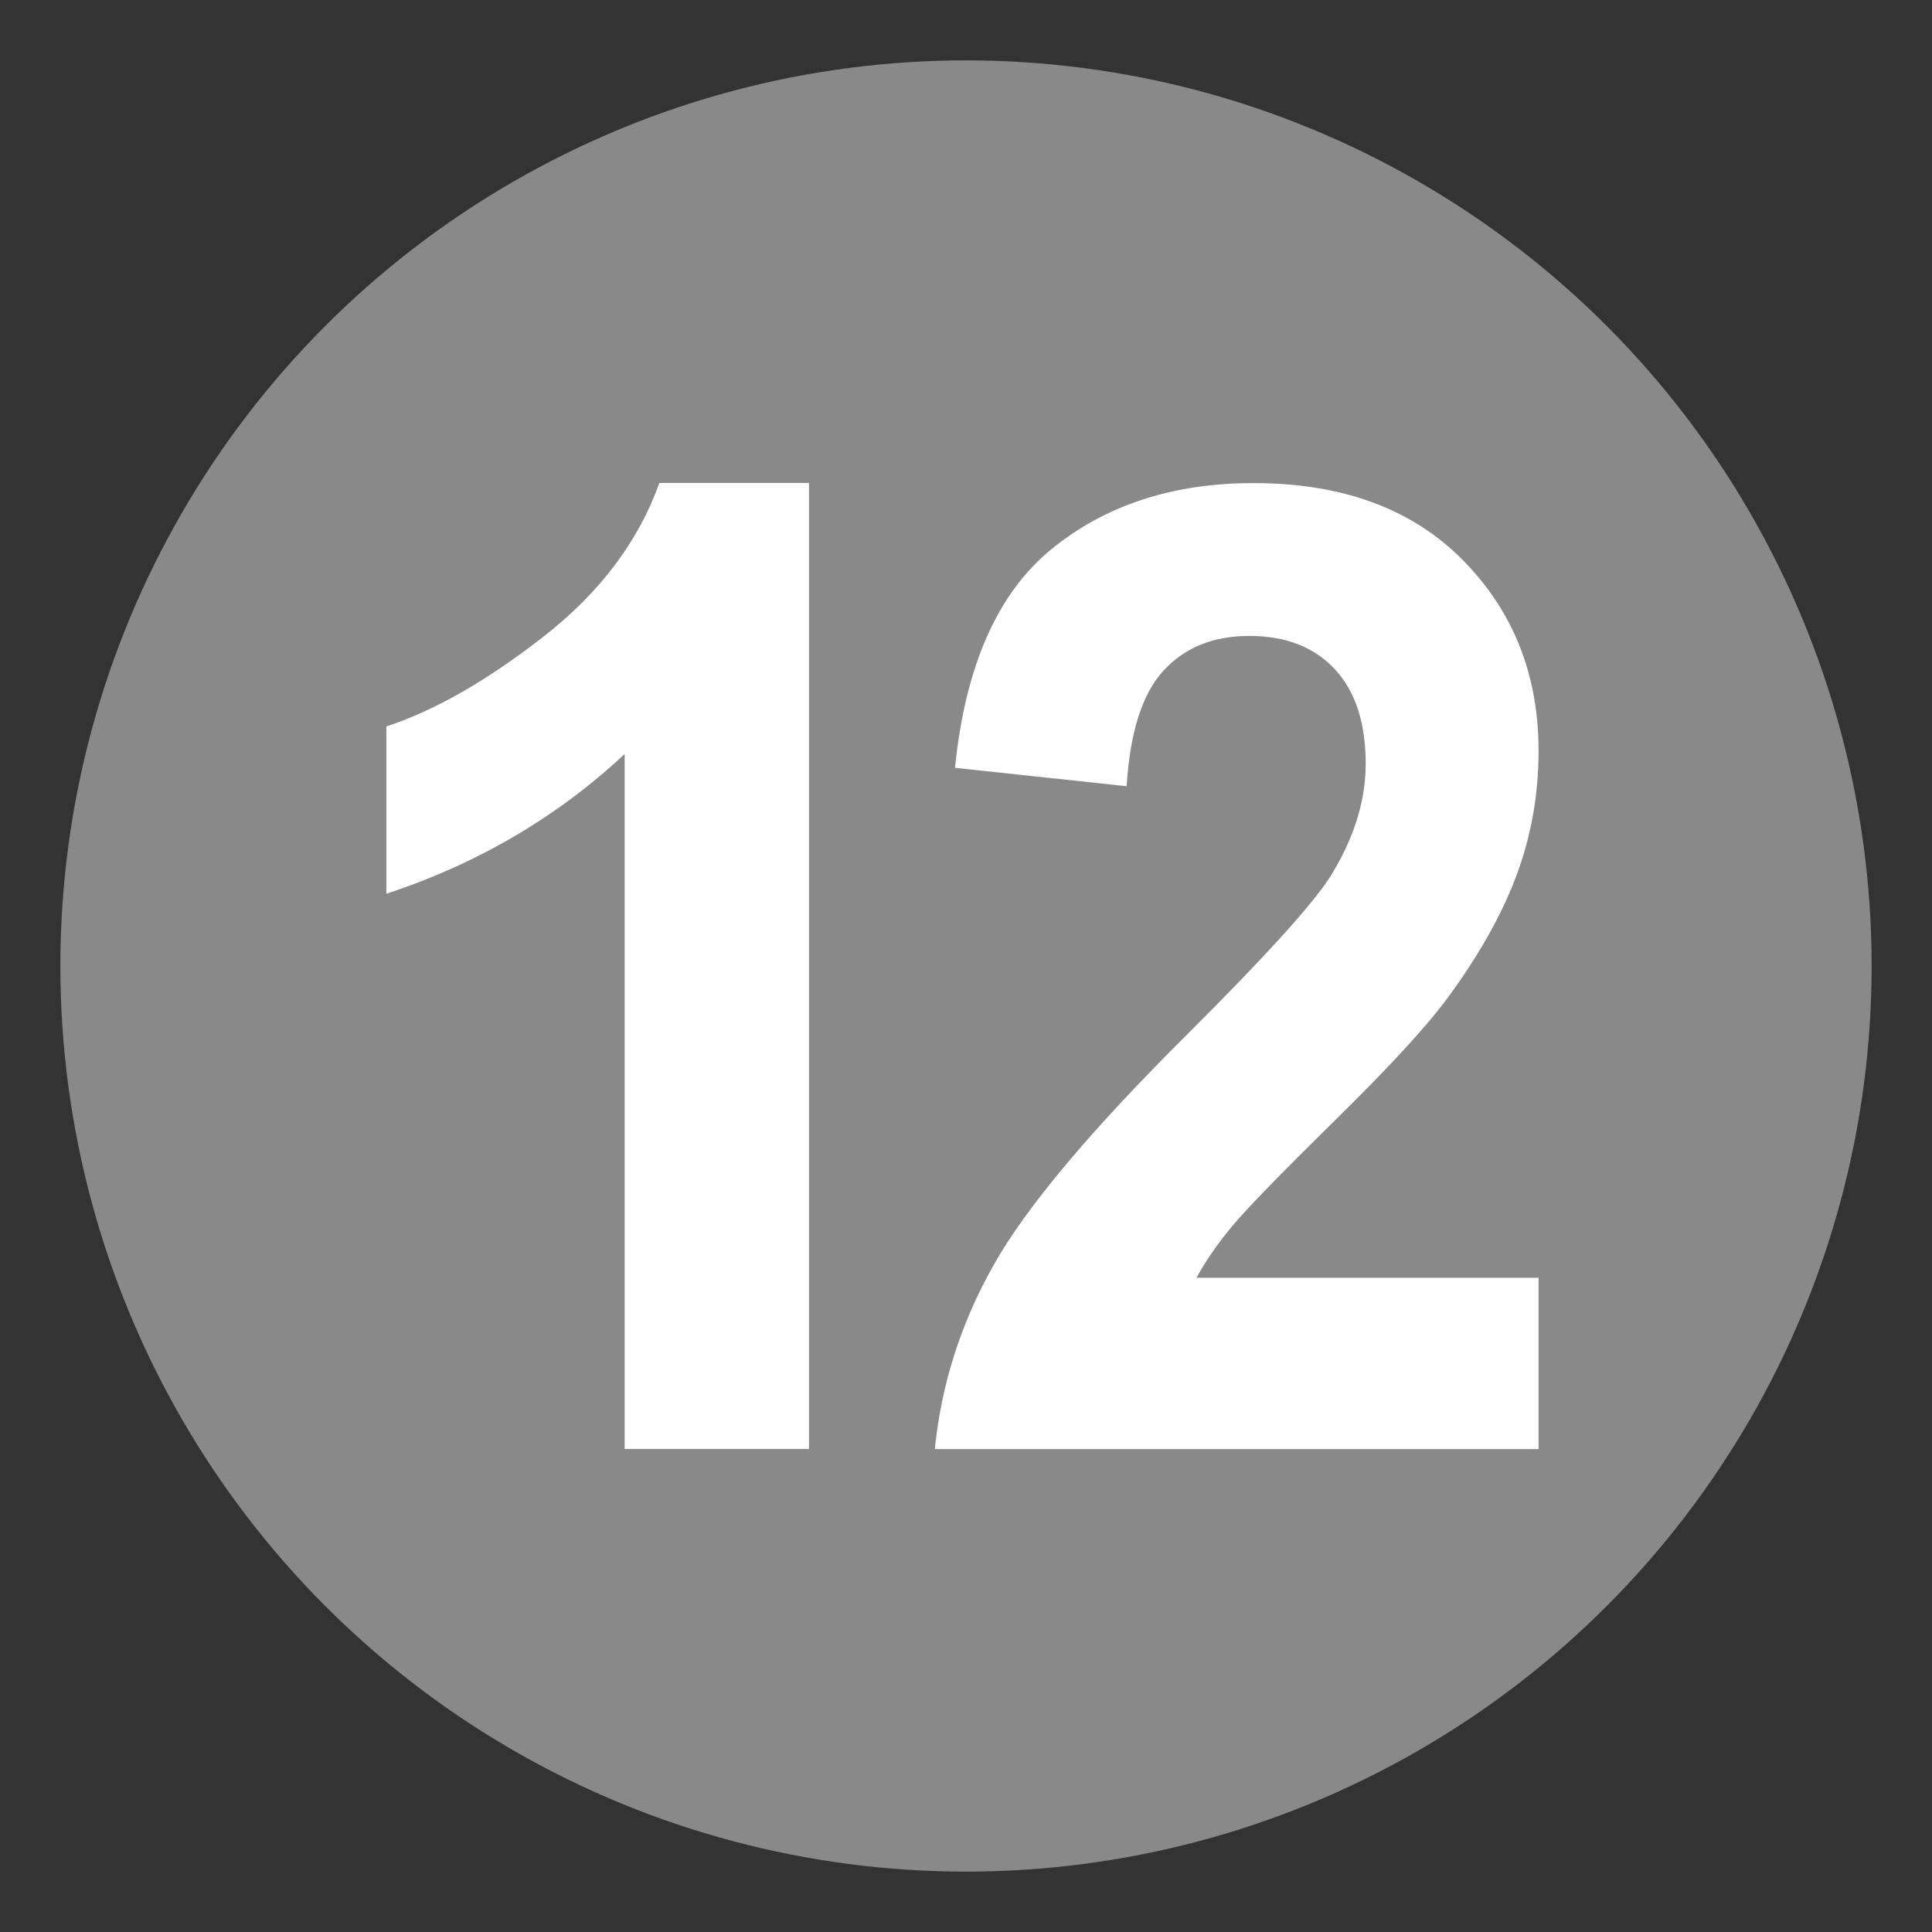
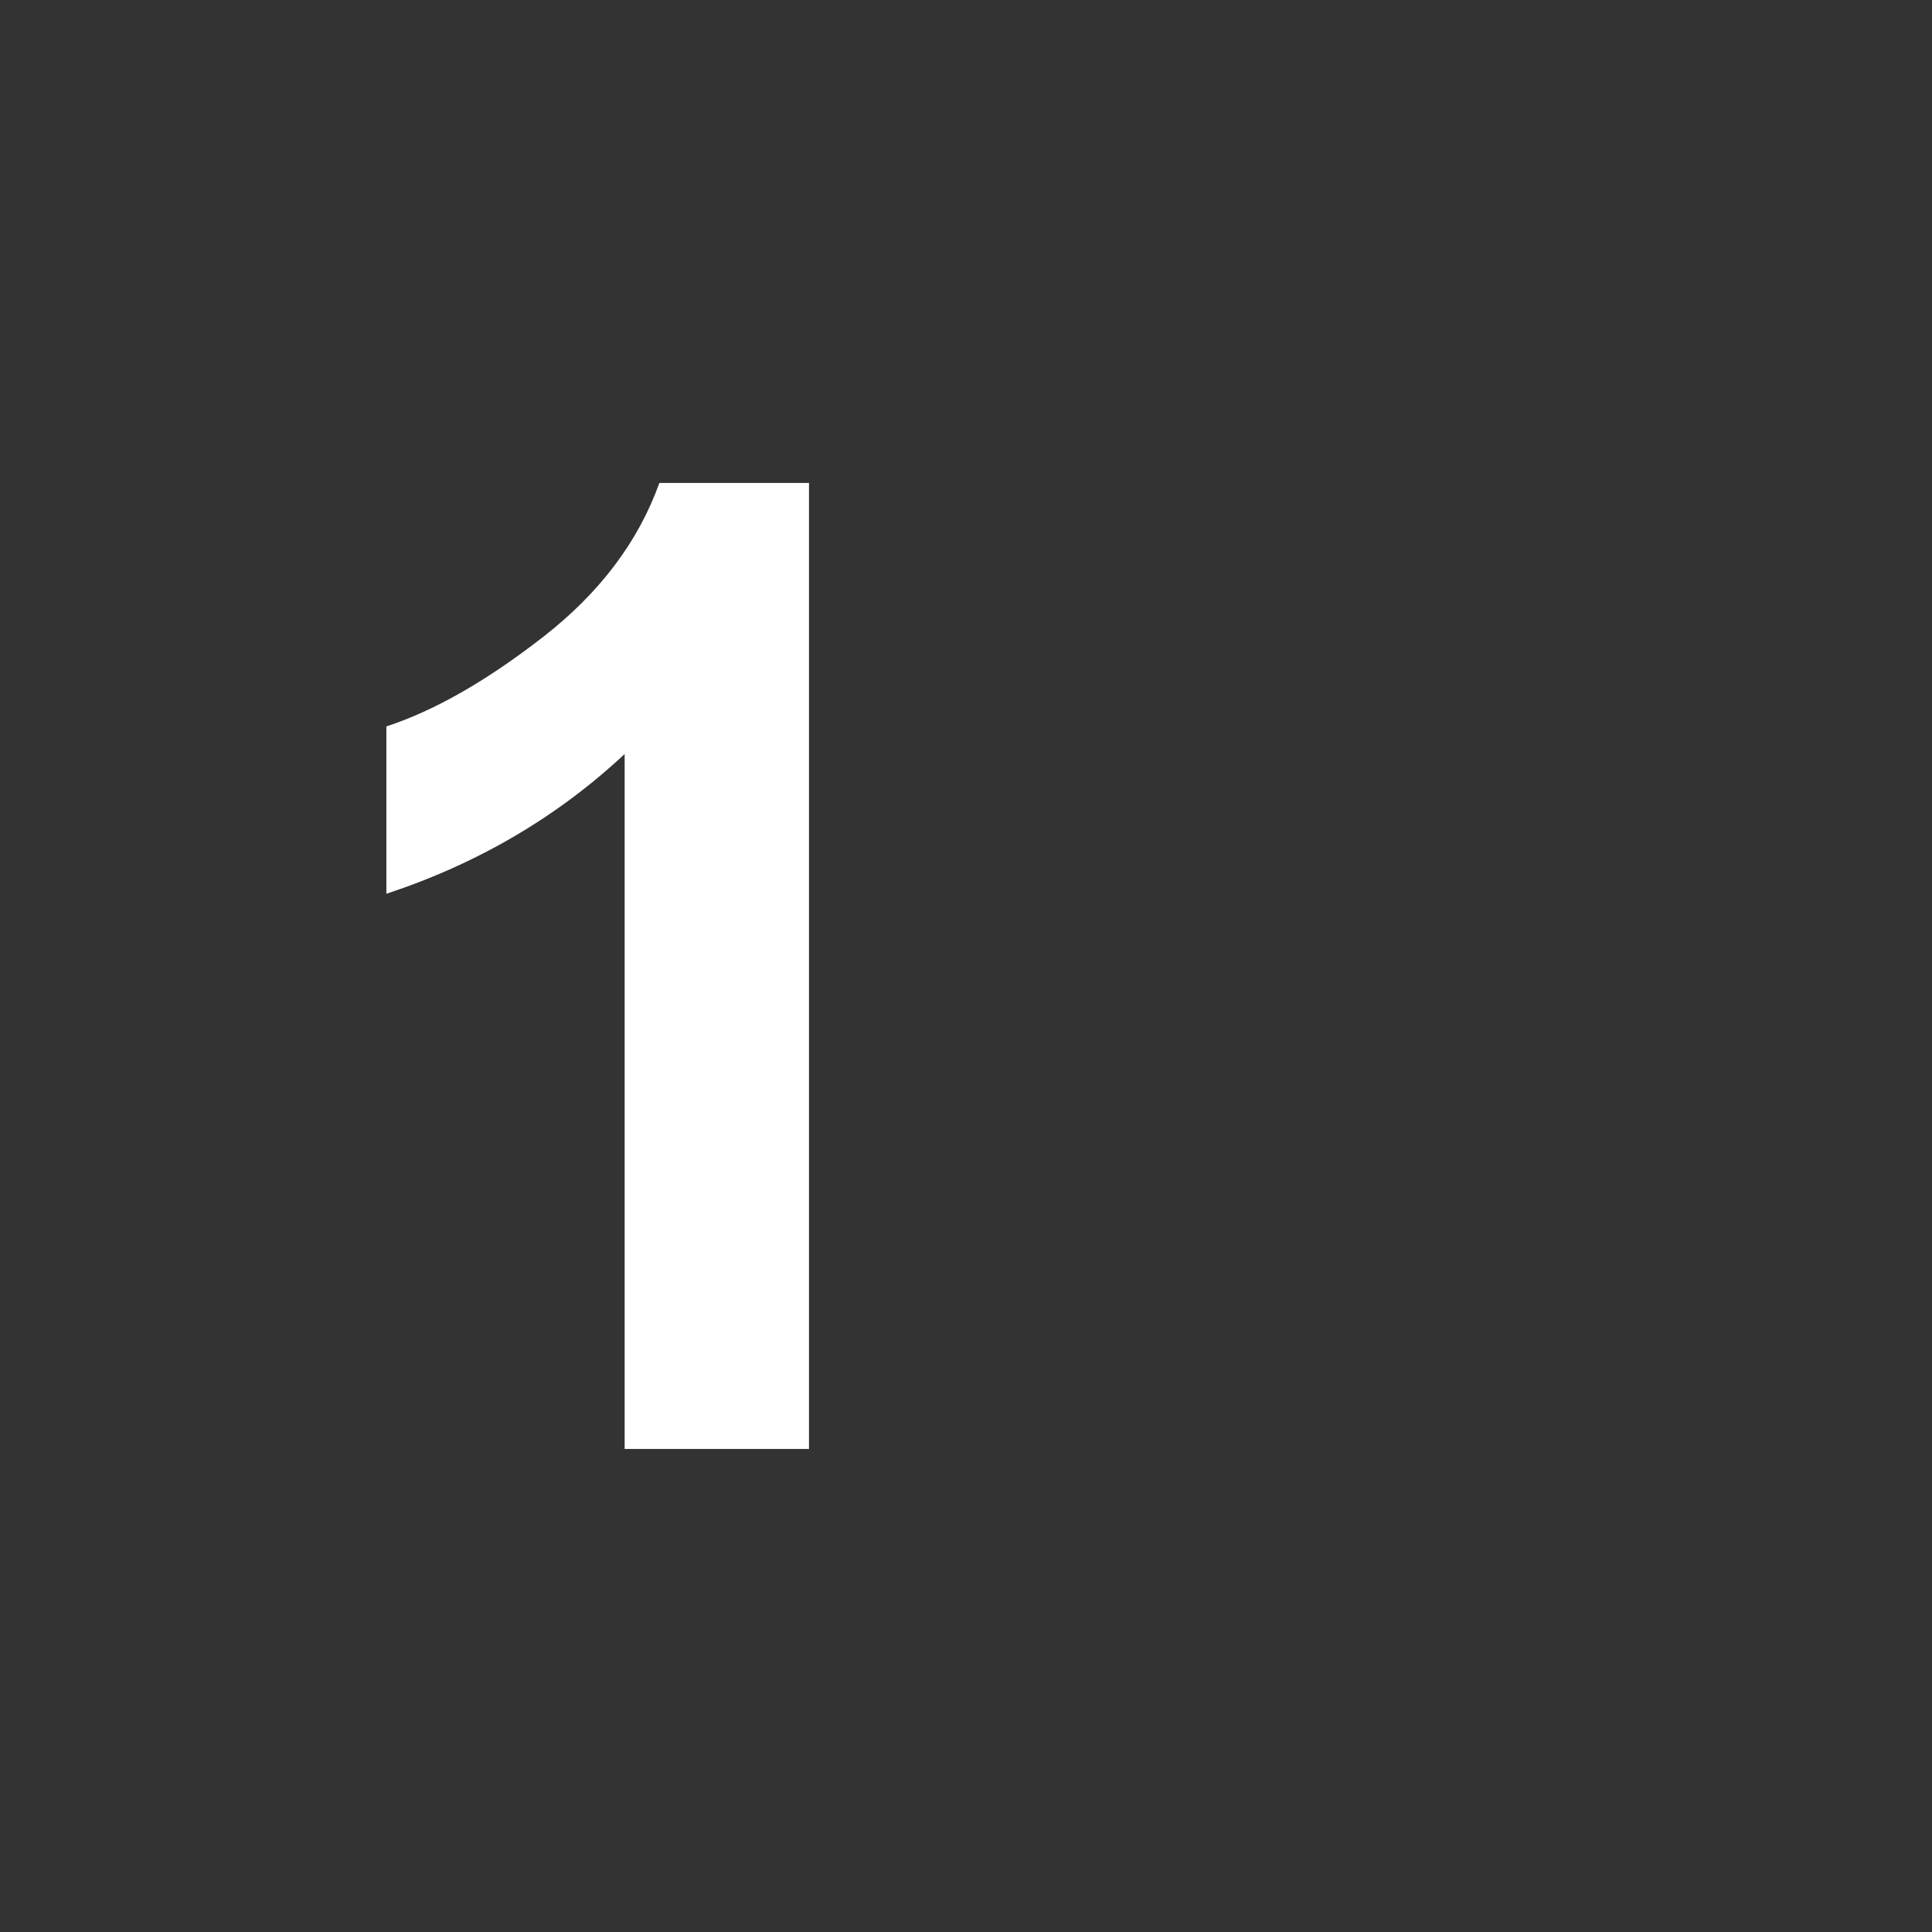
<svg xmlns="http://www.w3.org/2000/svg" xmlns:ns1="http://sodipodi.sourceforge.net/DTD/sodipodi-0.dtd" xmlns:ns2="http://www.inkscape.org/namespaces/inkscape" viewBox="0 0 64 64" enable-background="new 0 0 64 64" version="1.1" id="svg135" ns1:docname="number-12-gray.svg" ns2:version="1.2 (dc2aeda, 2022-05-15)">
  <rect x="0" y="0" width="64" height="64" fill="#333333" stroke="none" />
  <defs id="defs139" />
  <ns1:namedview id="namedview137" pagecolor="#ffffff" bordercolor="#000000" borderopacity="0.25" ns2:showpageshadow="2" ns2:pageopacity="0.0" ns2:pagecheckerboard="0" ns2:deskcolor="#d1d1d1" showgrid="false" ns2:zoom="5.4112469" ns2:cx="76.23012" ns2:cy="30.122448" ns2:window-width="1920" ns2:window-height="1172" ns2:window-x="0" ns2:window-y="28" ns2:window-maximized="0" ns2:current-layer="svg135" showguides="true">
    <ns1:guide position="35.699,48.003" orientation="0,-1" id="guide2935" ns2:locked="false" />
    <ns1:guide position="33.594,15.867" orientation="0,-1" id="guide2955" ns2:locked="false" />
    <ns1:guide position="12.588,11.49" orientation="1,0" id="guide2968" ns2:locked="false" />
    <ns1:guide position="51.071,7.354" orientation="1,0" id="guide2970" ns2:locked="false" />
    <ns1:guide position="30.945,11.088" orientation="1,0" id="guide2972" ns2:locked="false" />
  </ns1:namedview>
-   <circle cx="32" cy="32" r="30" fill="#fff" id="circle131" style="fill:#898989;fill-opacity:1" />
-   <path d="m 50.967,42.329 v 5.674 h -20 c 0.216,-2.146 0.865,-4.178 1.949,-6.098 1.083,-1.922 3.221,-4.467 6.416,-7.643 2.571,-2.564 4.148,-4.303 4.731,-5.217 0.784,-1.26 1.177,-2.508 1.177,-3.738 0,-1.363 -0.342,-2.41 -1.025,-3.143 -0.683,-0.733 -1.627,-1.098 -2.832,-1.098 -1.191,0 -2.14,0.385 -2.843,1.152 -0.704,0.768 -1.11,2.045 -1.218,3.826 l -5.686,-0.609 c 0.338,-3.361 1.401,-5.773 3.188,-7.238 1.788,-1.462 4.021,-2.194 6.702,-2.194 2.936,0 5.246,0.848 6.924,2.543 1.678,1.695 2.517,3.805 2.517,6.326 0,1.434 -0.24,2.801 -0.721,4.098 -0.48,1.299 -1.242,2.656 -2.284,4.076 -0.691,0.941 -1.937,2.297 -3.737,4.064 -1.799,1.77 -2.94,2.943 -3.42,3.523 -0.48,0.578 -0.871,1.145 -1.168,1.695 h 11.33 z" fill="#7cb342" id="path13249" style="fill:#ffffff;fill-opacity:1" ns1:nodetypes="ccccccsssccccsssccccccc" />
  <path d="m 26.799,47.999 h -6.107 v -23.021 c -2.232,2.086 -4.863,3.629 -7.893,4.629 v -5.543 c 1.594,-0.521 3.326,-1.512 5.195,-2.967 1.871,-1.455 3.152,-3.156 3.848,-5.098 h 4.957 z" fill="#7cb342" id="path133" style="fill:#ffffff;fill-opacity:1" ns1:nodetypes="ccccccccc" />
</svg>